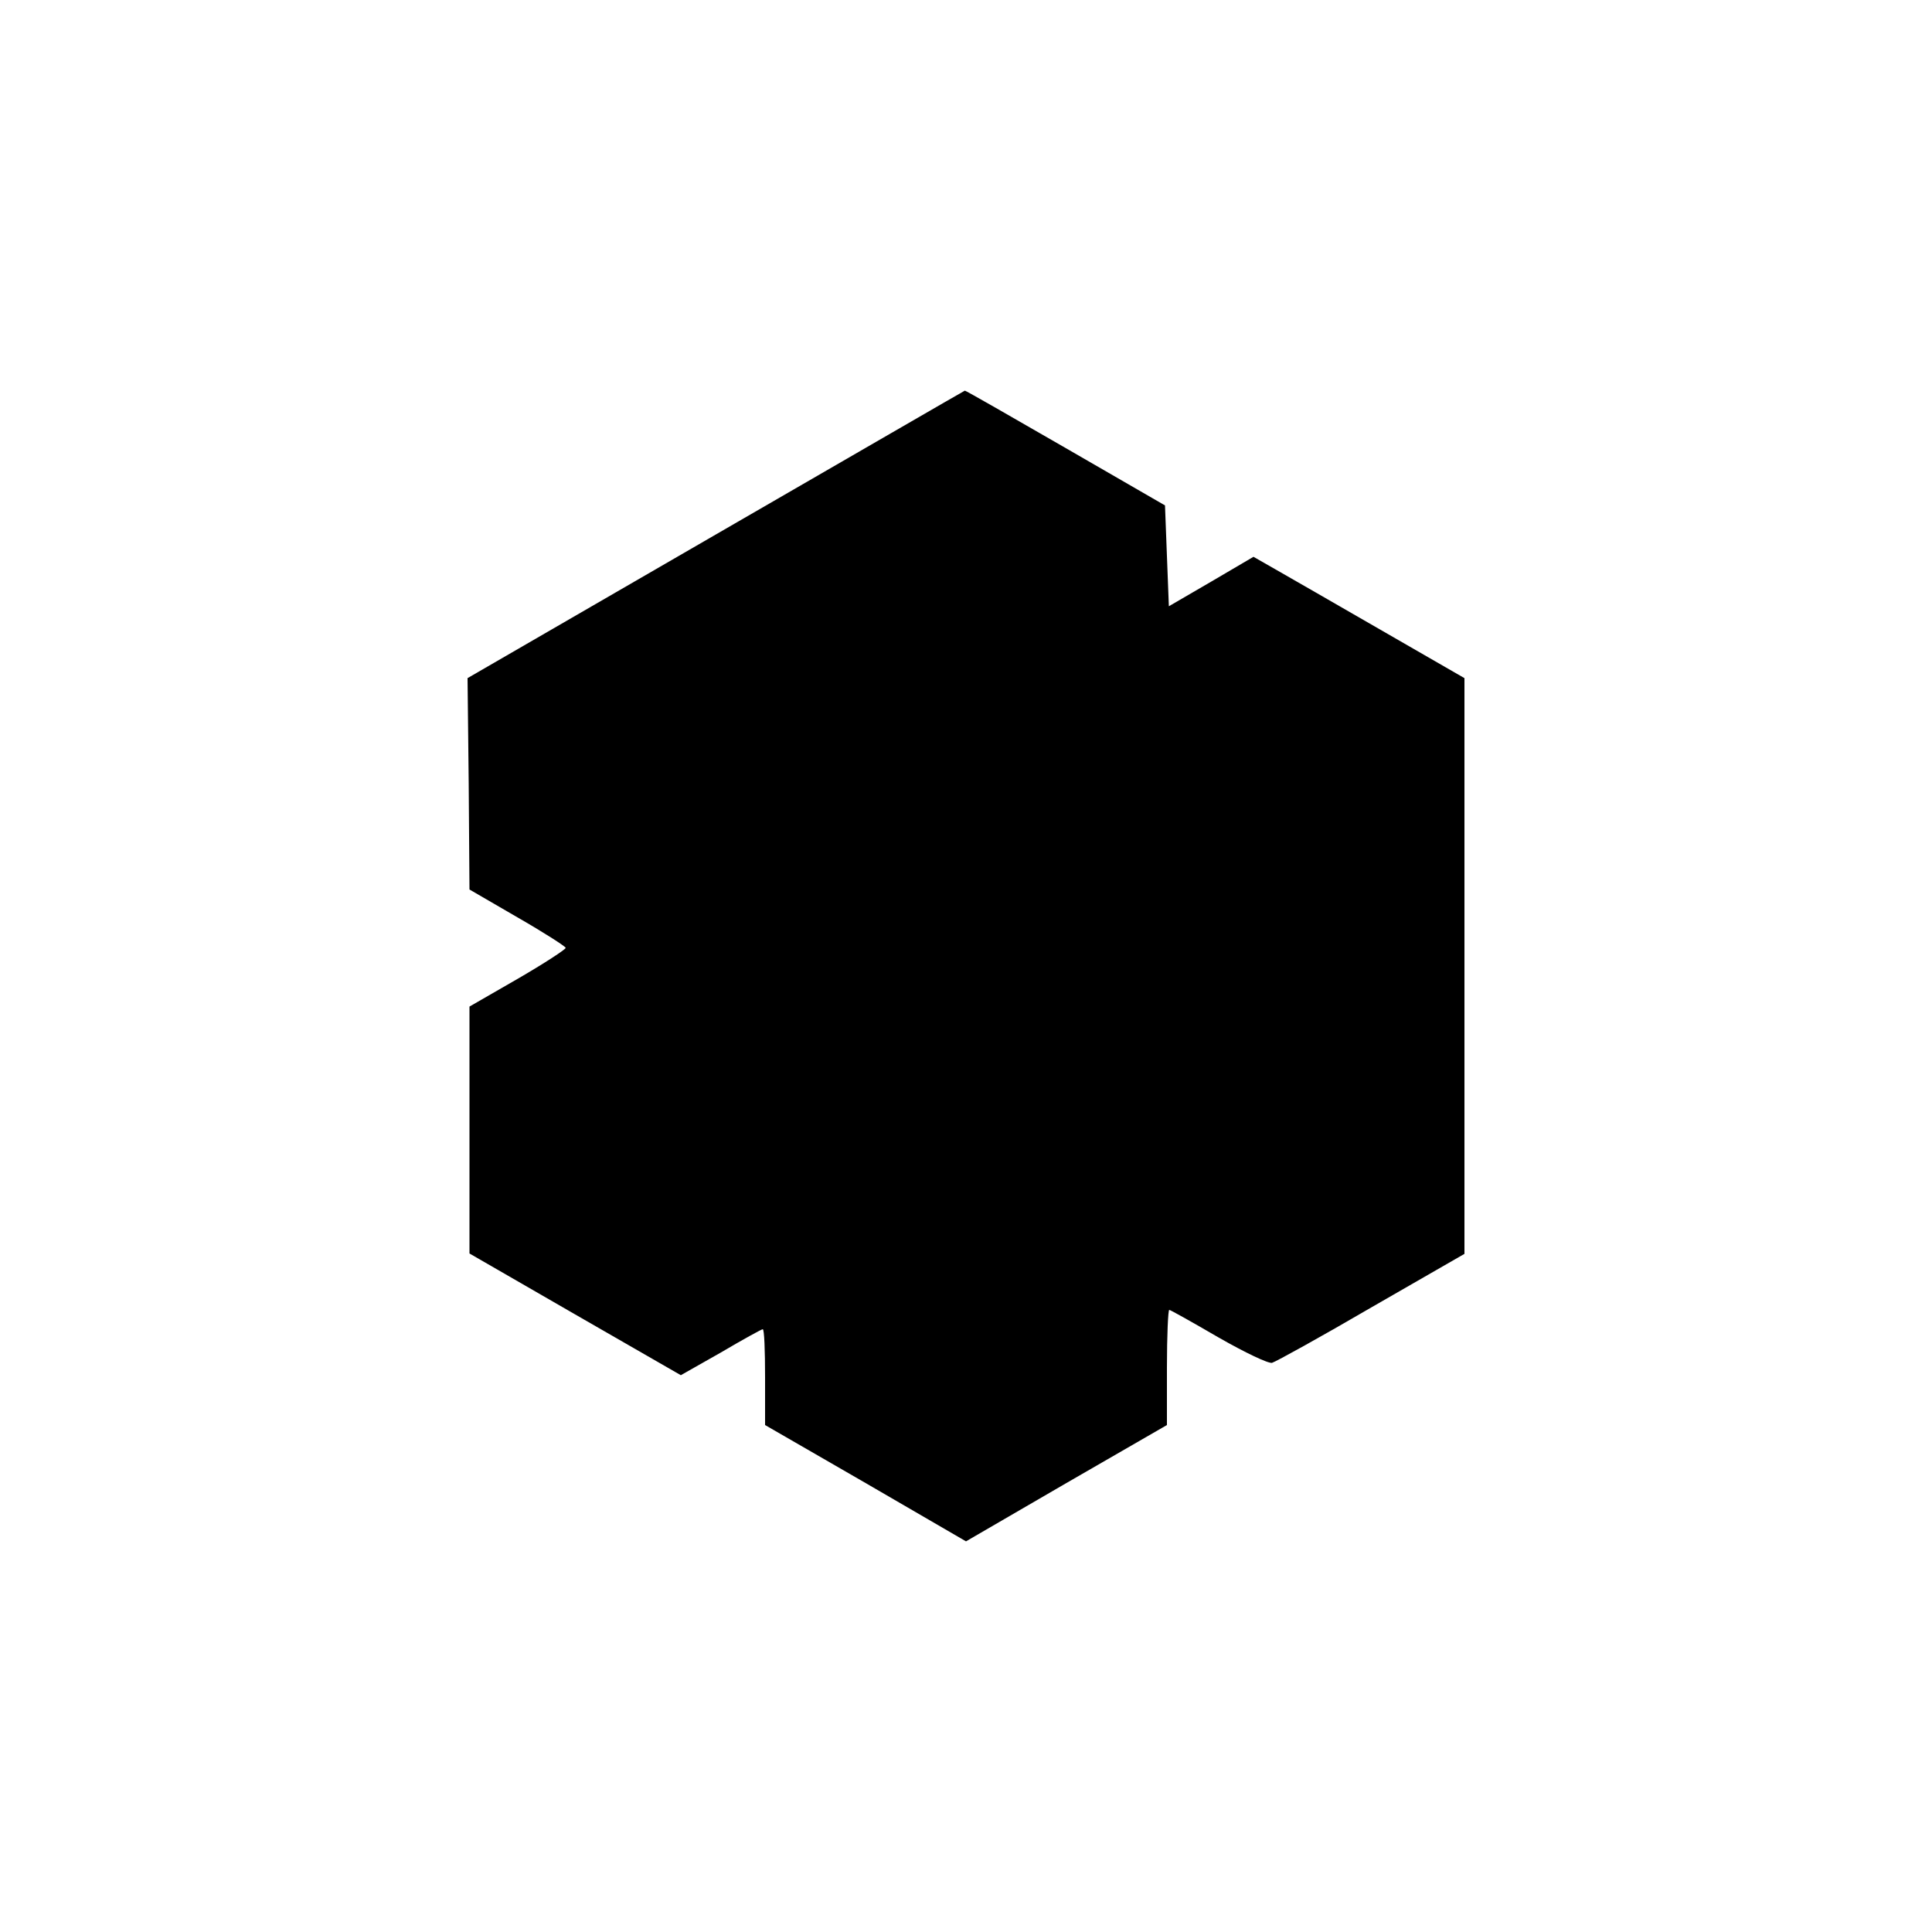
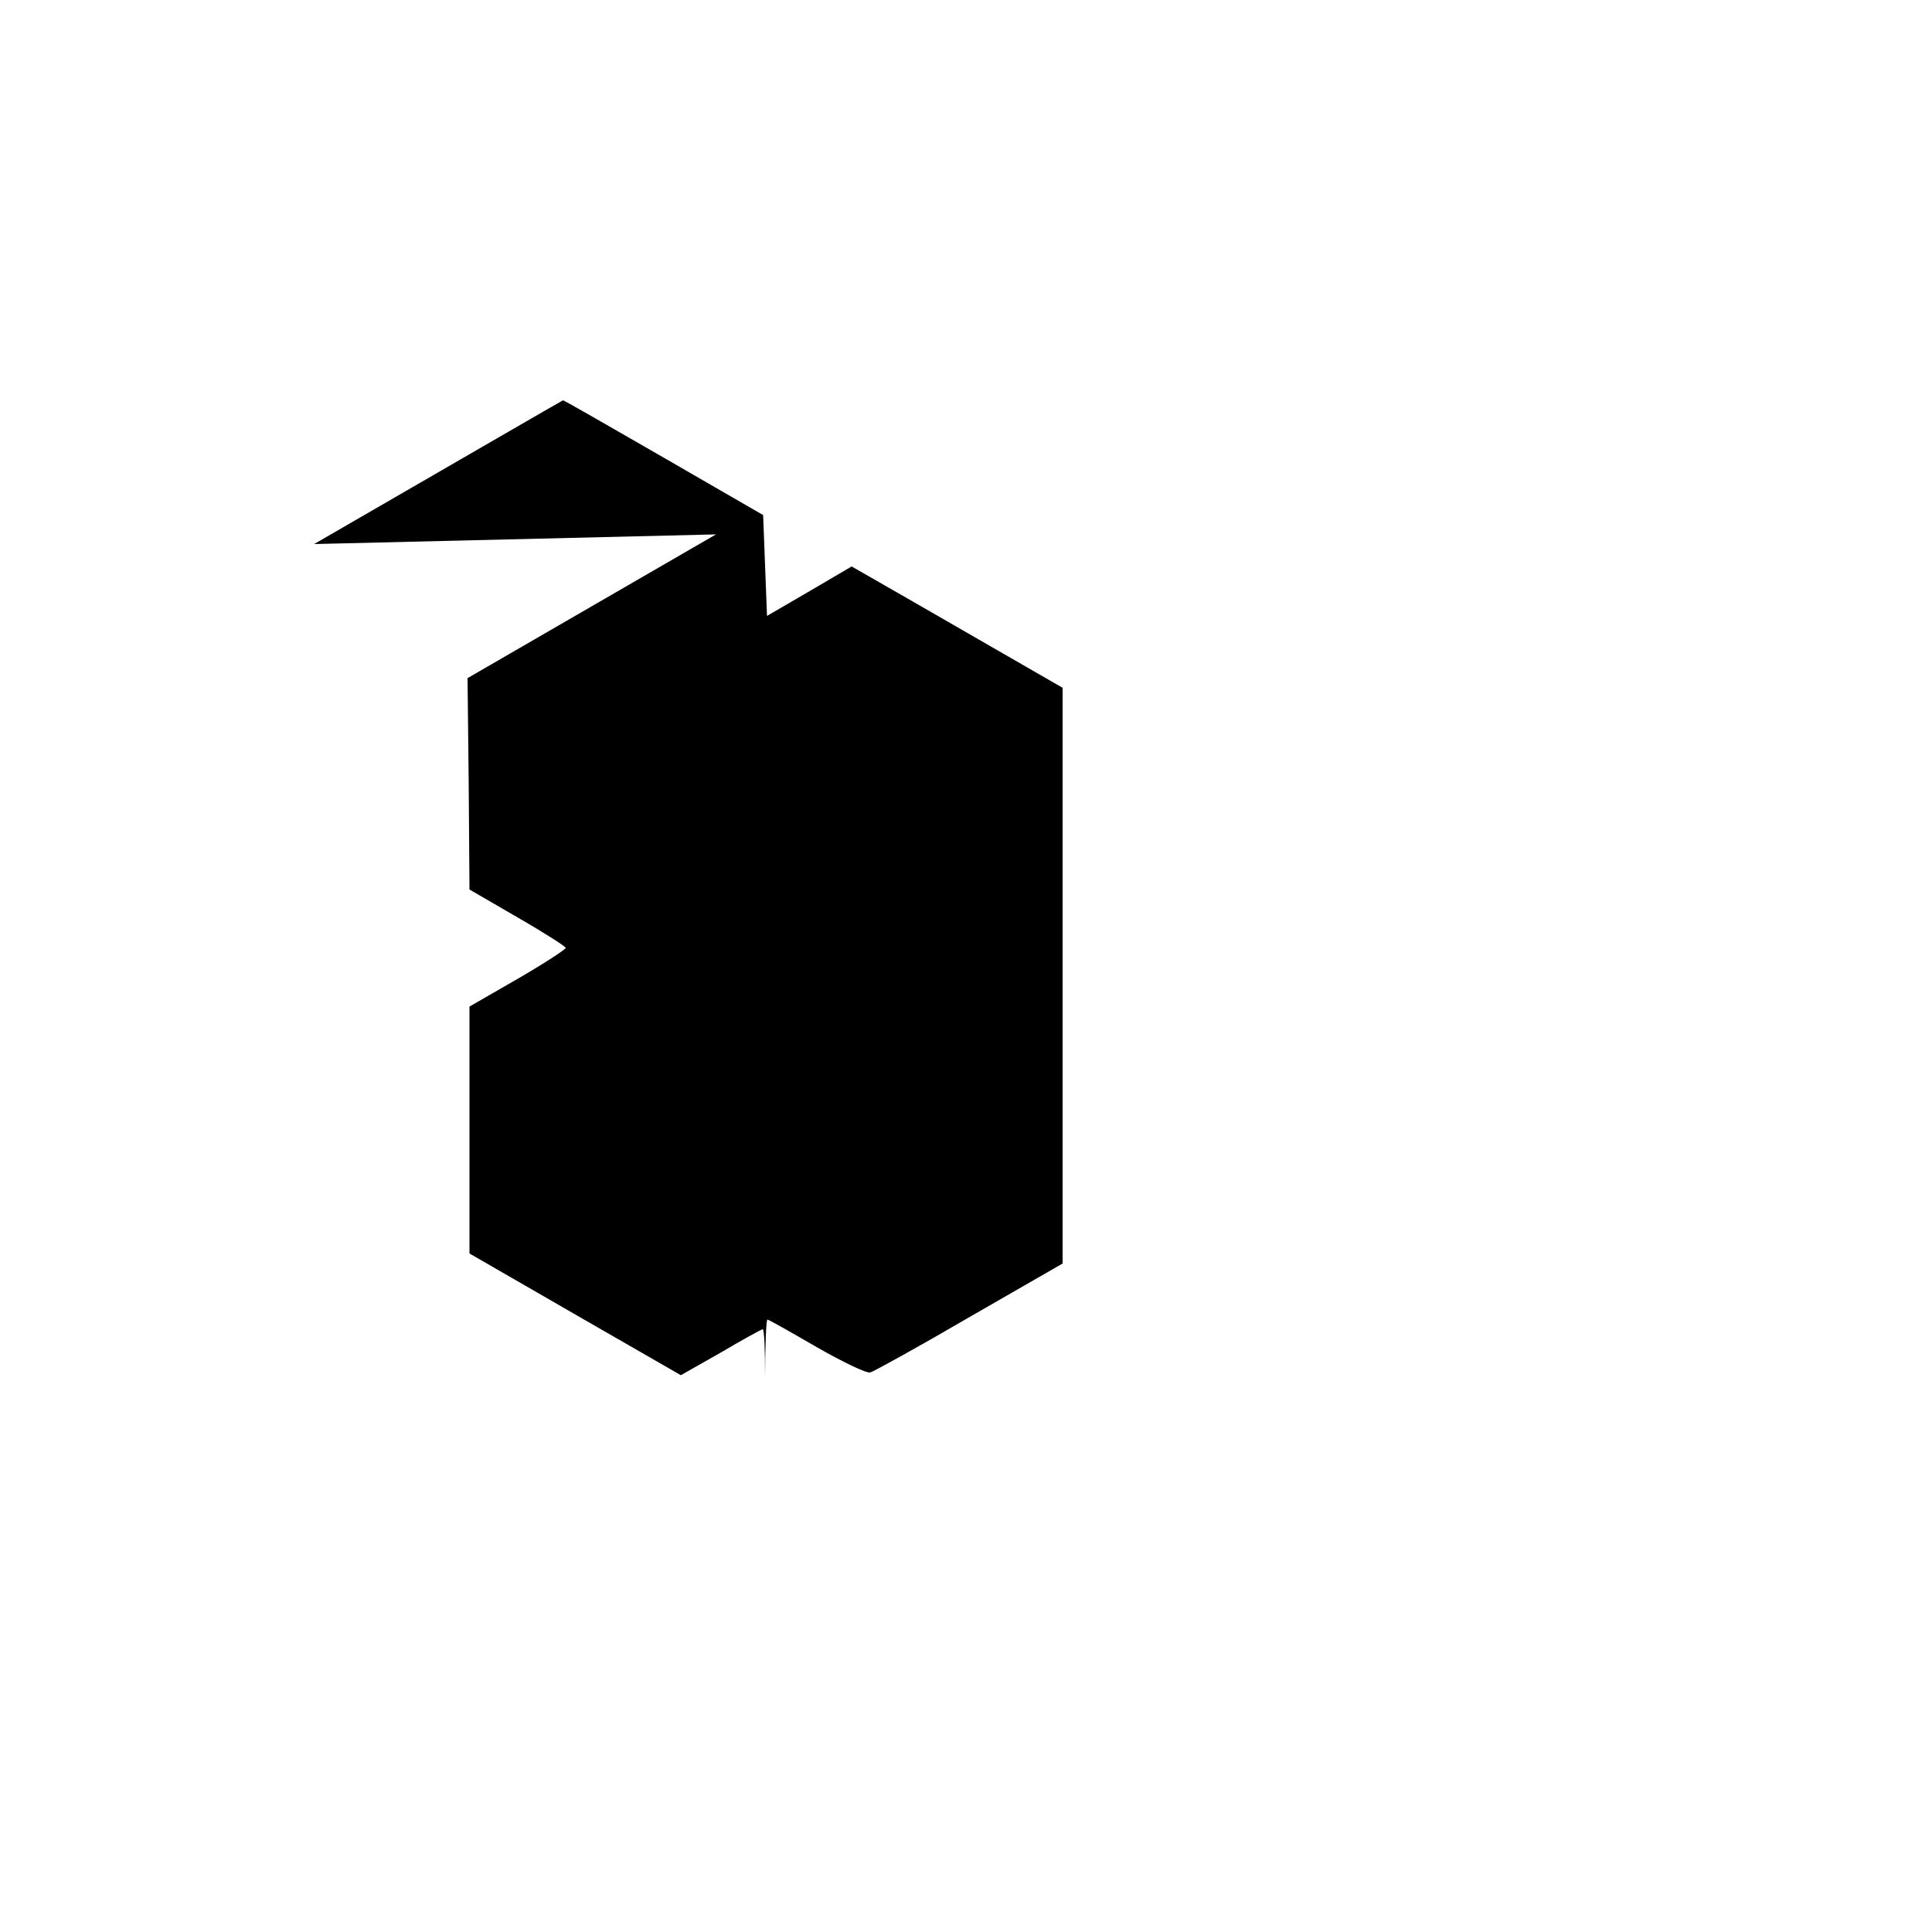
<svg xmlns="http://www.w3.org/2000/svg" version="1.0" width="500" height="500" viewBox="0 0 500 500" preserveAspectRatio="xMidYMid meet">
  <g transform="translate(0,500) scale(0.1,-0.1)" fill="#000000" stroke="none">
-     <path d="M1853 3617 l-643 -372 3 -273 2 -274 124 -72 c68 -39 124 -75 125 -79 0 -4 -55 -40 -124 -80 l-125 -72 0 -319 0 -320 274 -158 273 -157 104 59 c56 33 105 60 108 60 4 0 6 -56 6 -124 l0 -124 260 -150 260 -151 260 151 260 150 0 149 c0 82 3 149 6 149 3 0 60 -32 127 -71 70 -40 129 -68 139 -66 10 3 126 67 258 144 l240 138 0 745 0 745 -217 125 c-119 69 -242 139 -273 157 l-56 32 -109 -64 -110 -64 -5 130 -5 131 -258 149 c-142 82 -259 149 -260 148 -1 0 -291 -168 -644 -372z" />
+     <path d="M1853 3617 l-643 -372 3 -273 2 -274 124 -72 c68 -39 124 -75 125 -79 0 -4 -55 -40 -124 -80 l-125 -72 0 -319 0 -320 274 -158 273 -157 104 59 c56 33 105 60 108 60 4 0 6 -56 6 -124 c0 82 3 149 6 149 3 0 60 -32 127 -71 70 -40 129 -68 139 -66 10 3 126 67 258 144 l240 138 0 745 0 745 -217 125 c-119 69 -242 139 -273 157 l-56 32 -109 -64 -110 -64 -5 130 -5 131 -258 149 c-142 82 -259 149 -260 148 -1 0 -291 -168 -644 -372z" />
  </g>
</svg>